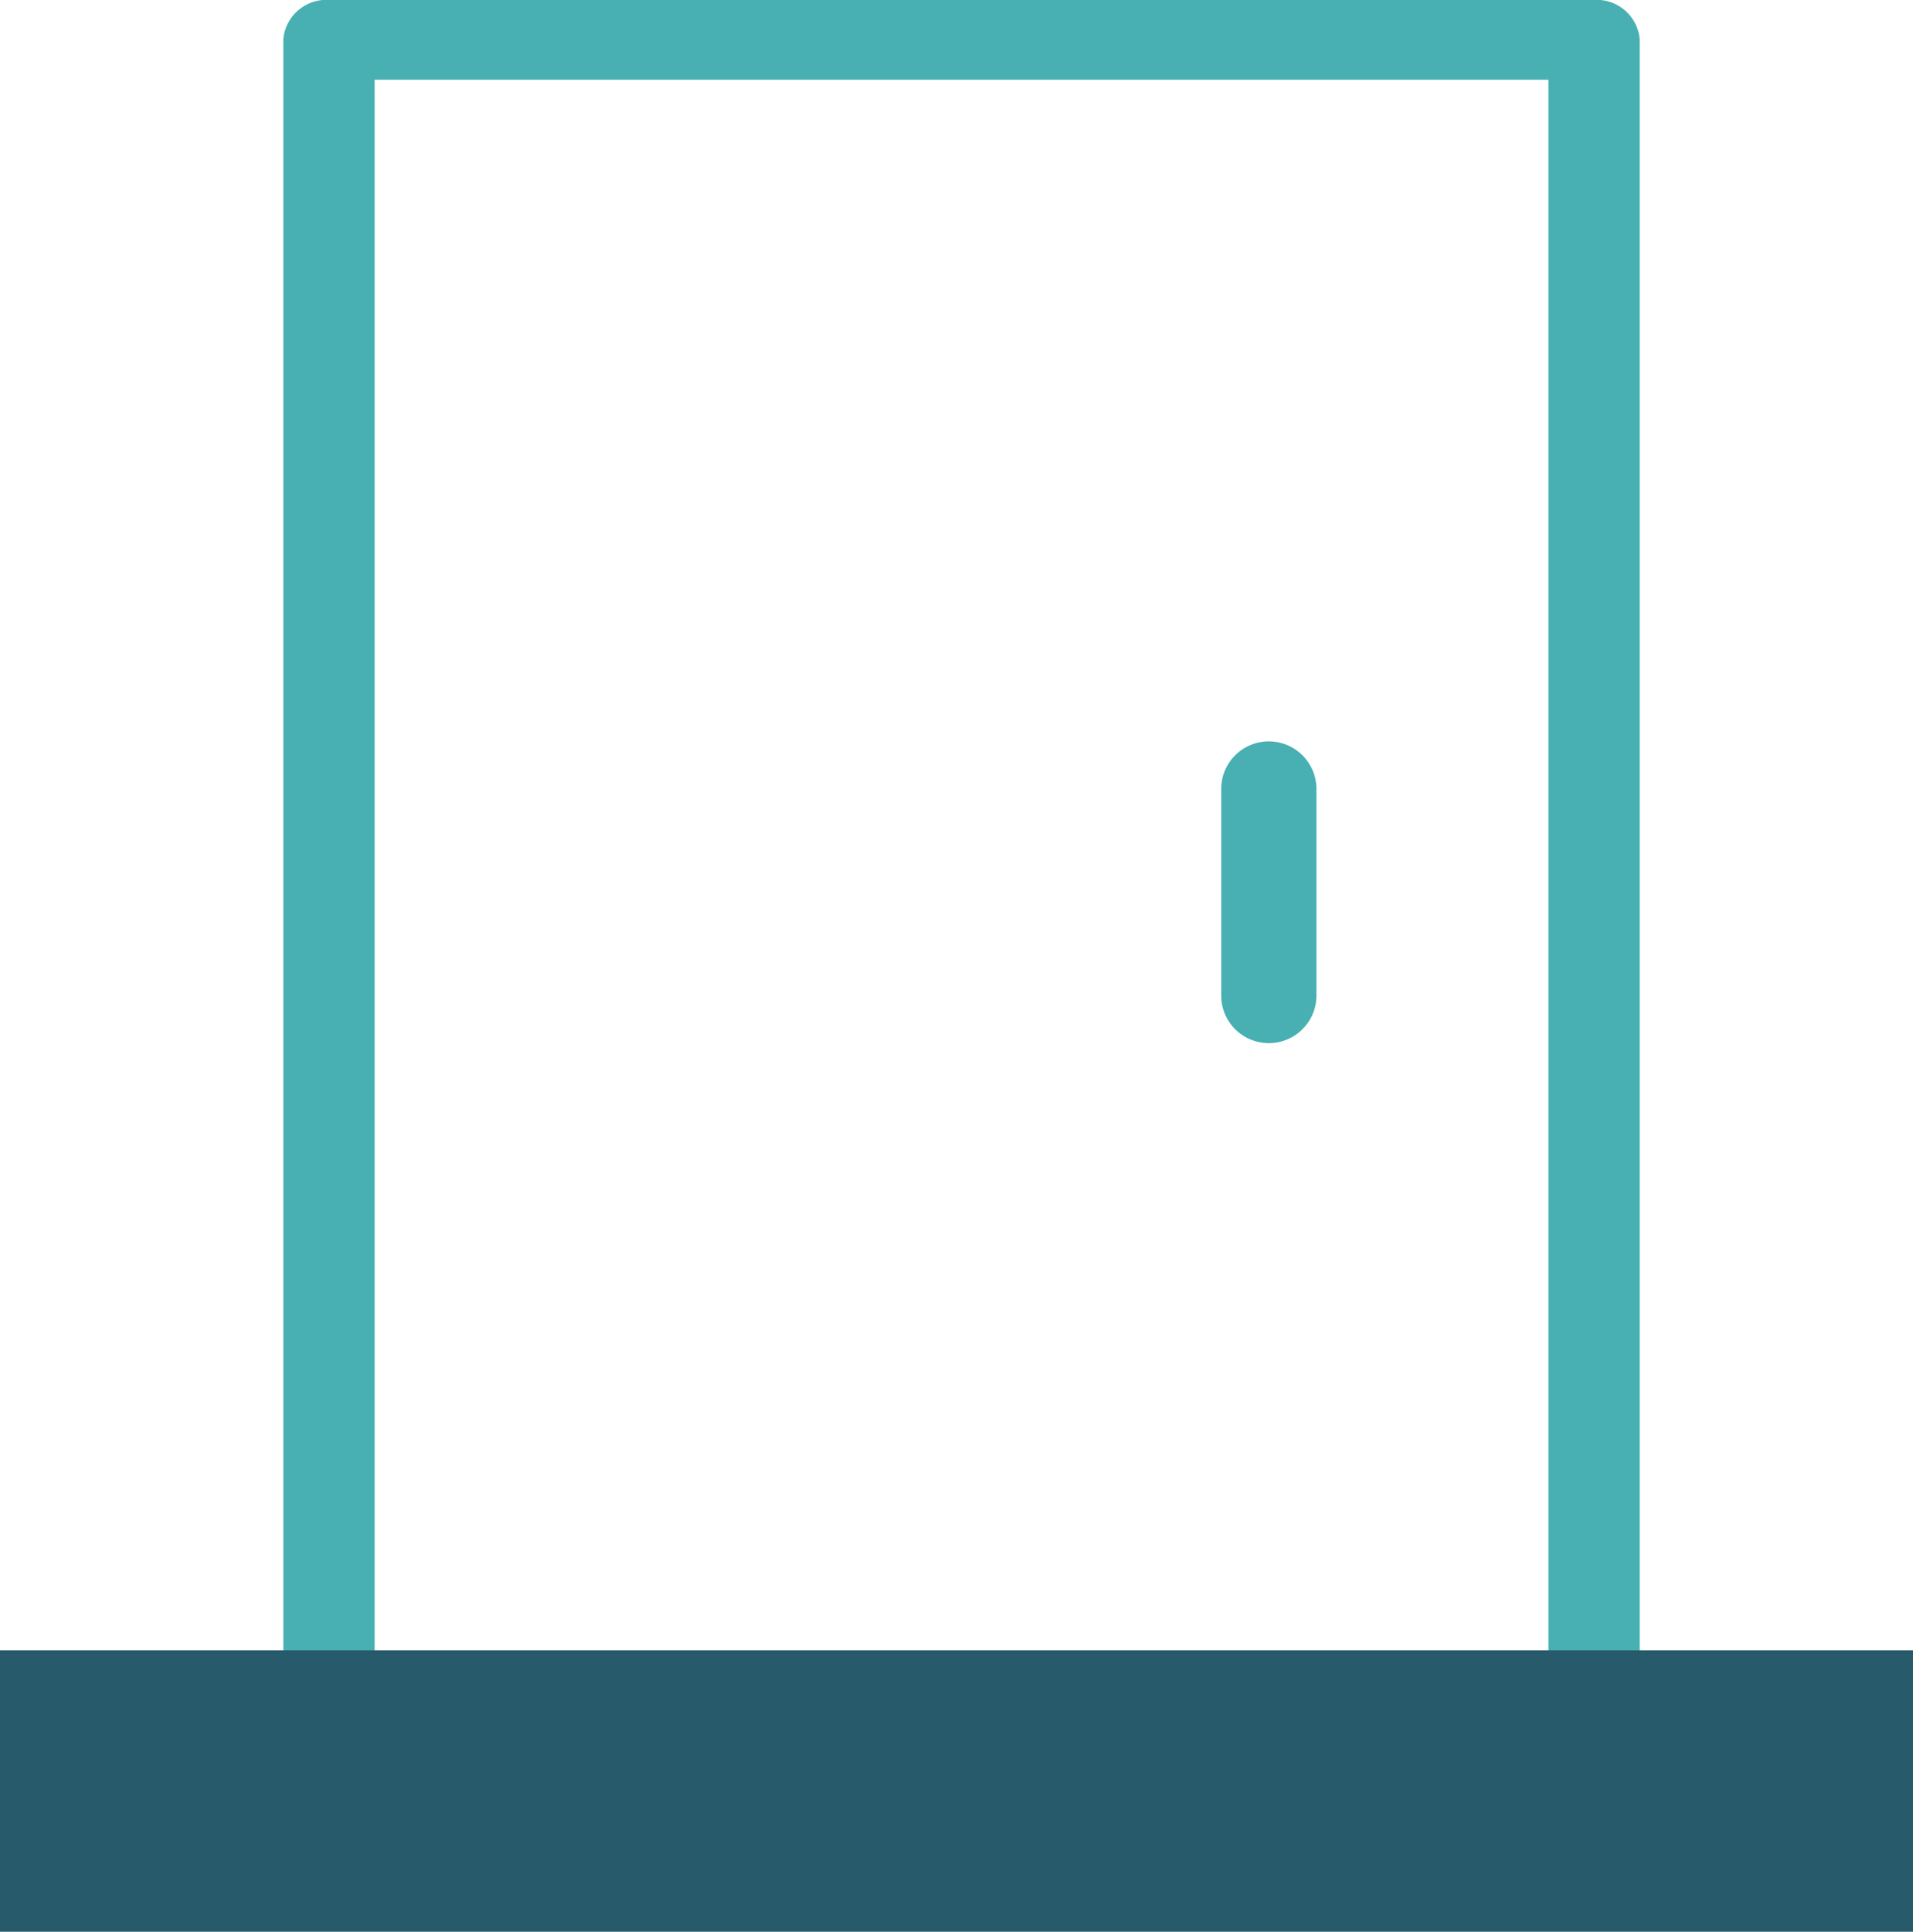
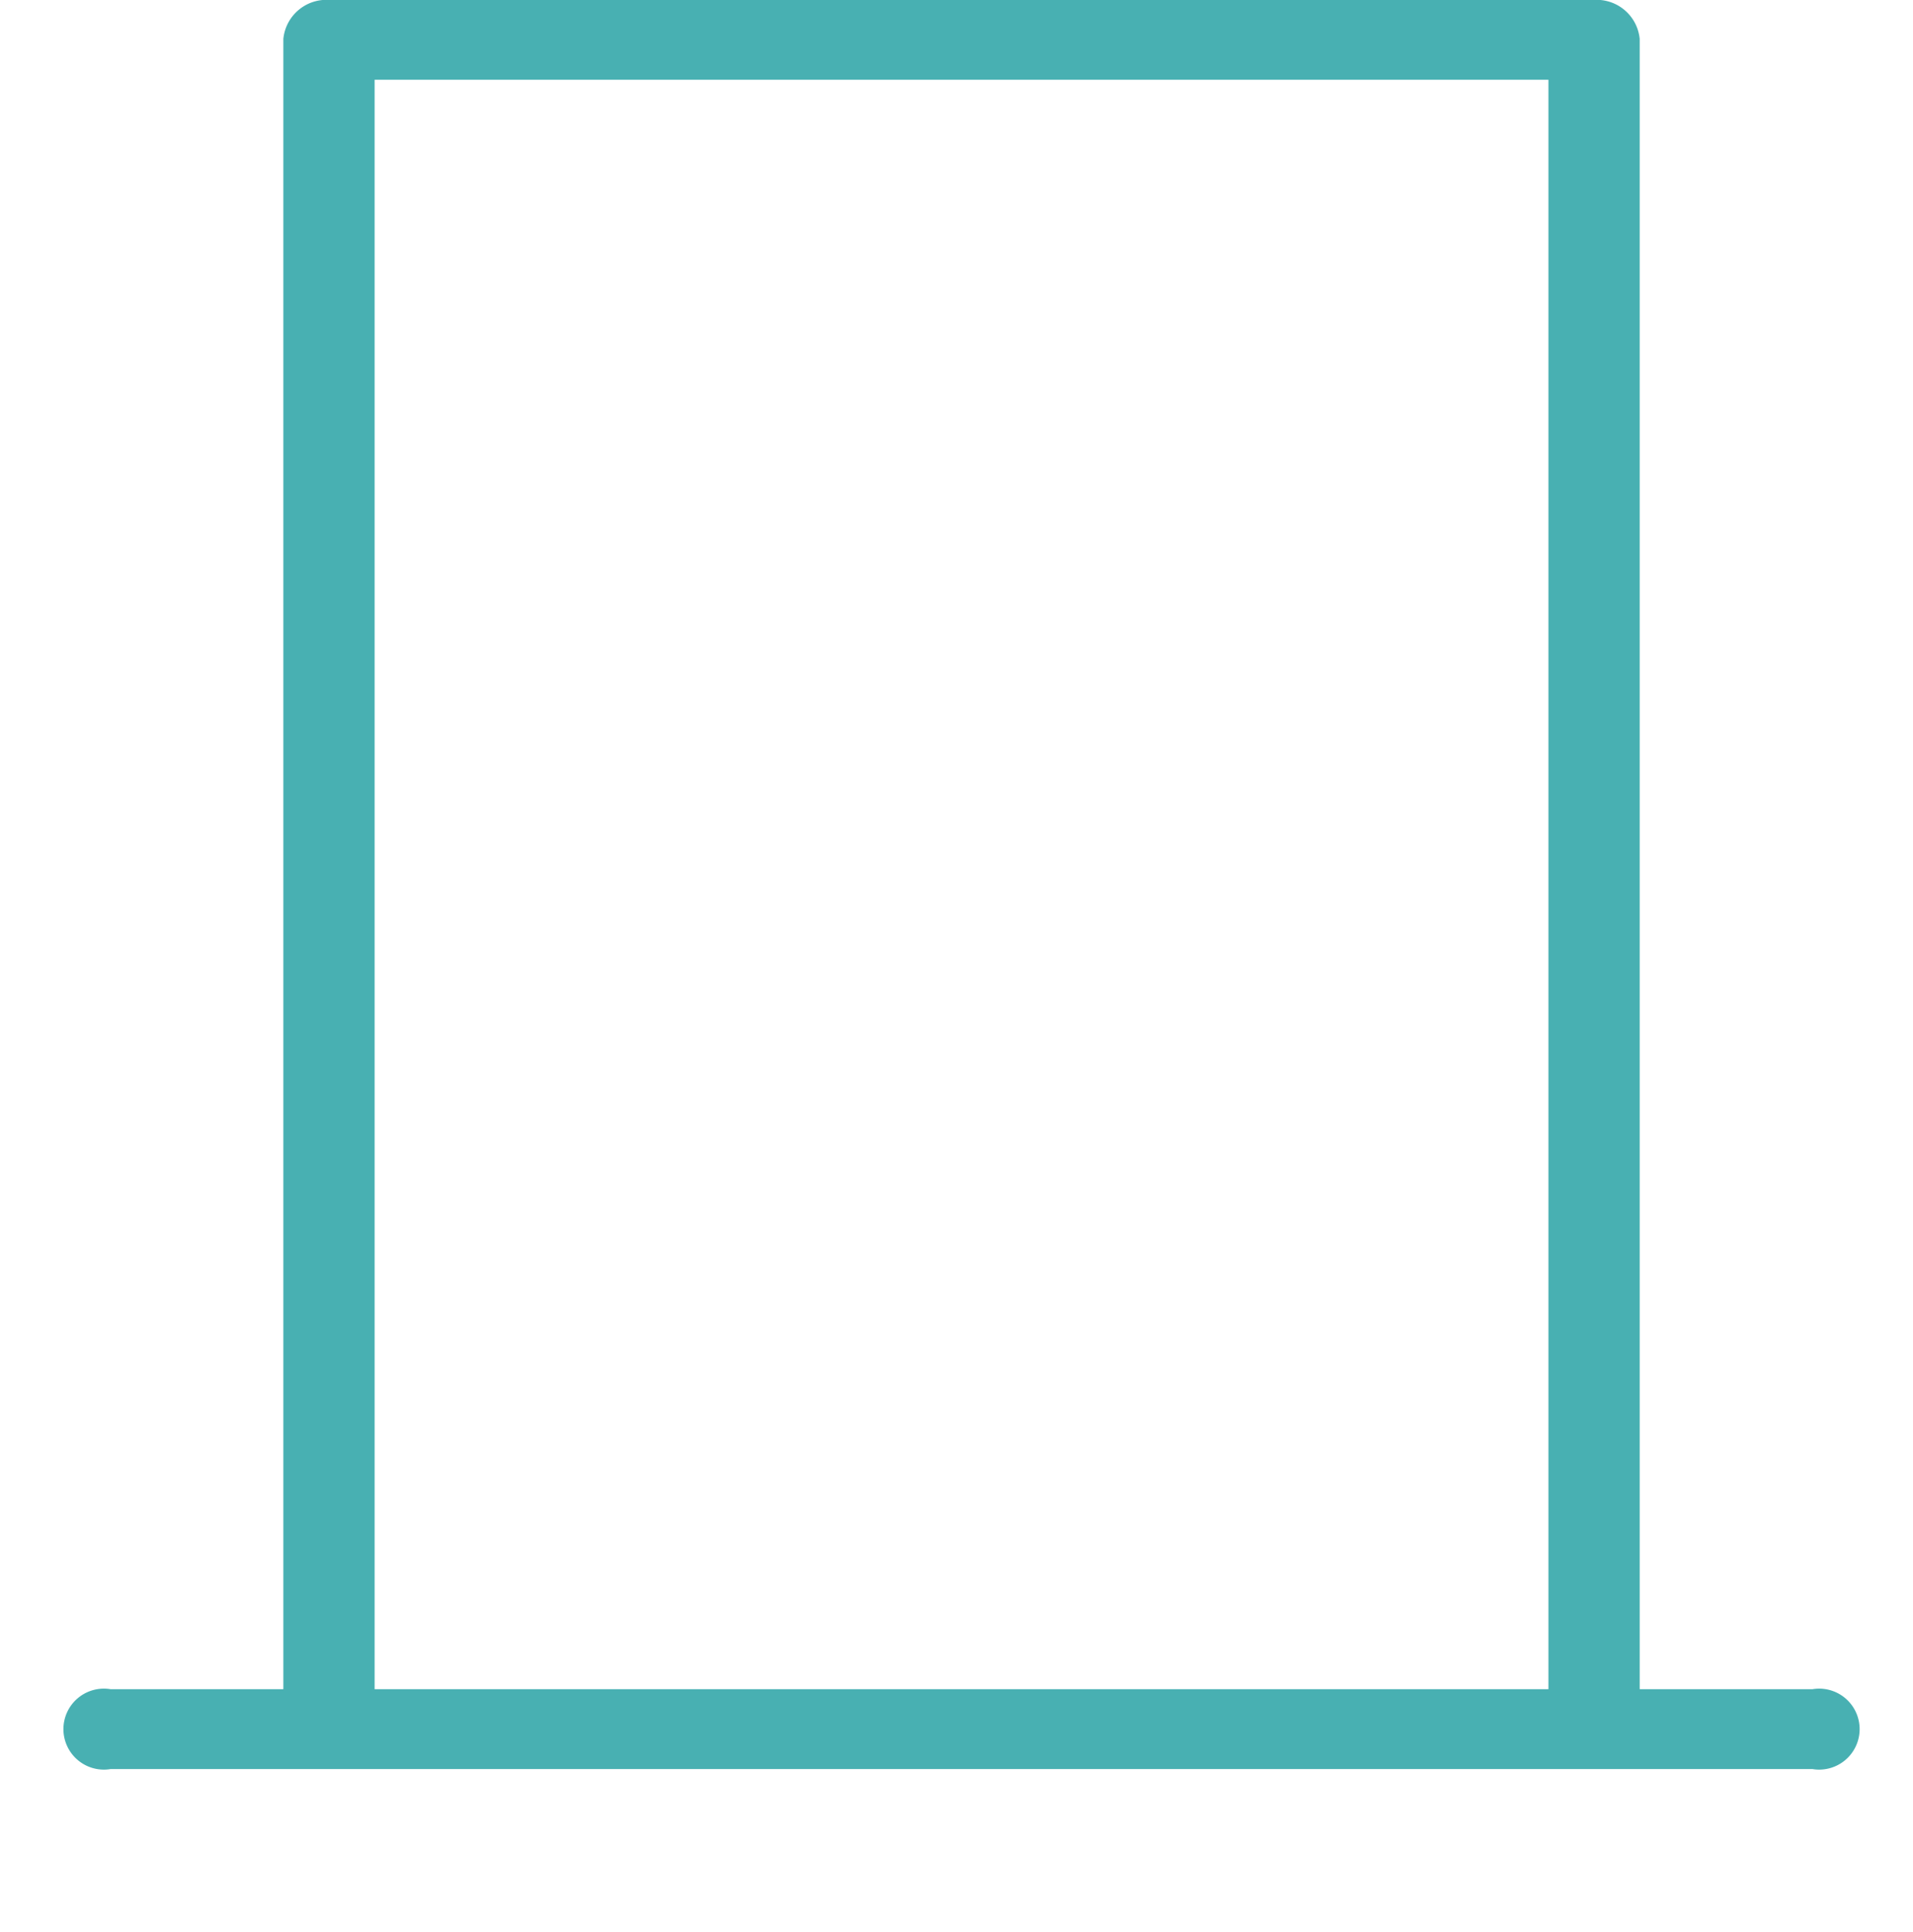
<svg xmlns="http://www.w3.org/2000/svg" width="52.741" height="53.241" viewBox="0 0 52.741 53.241">
  <g id="Group_63" data-name="Group 63" transform="translate(0 0.5)">
    <g id="noun-door-1363778" transform="translate(2.246)">
-       <path id="Path_1" data-name="Path 1" d="M61.013,45.88a.813.813,0,0,0-.813.813v5.691a.813.813,0,1,0,1.626,0V46.693A.813.813,0,0,0,61.013,45.88Z" transform="translate(-28.278 -25.447)" fill="#48b0b2" stroke="#48b0b2" stroke-width="1" />
      <path id="Path_2" data-name="Path 2" d="M65.768,56.686H60.46V10.729a.693.693,0,0,0-.758-.6H24.824a.693.693,0,0,0-.758.6V56.686H18.758a.616.616,0,1,0,0,1.2h47.01a.616.616,0,1,0,0-1.2ZM25.582,11.328H58.944V56.686H25.582Z" transform="translate(-18 -10.13)" fill="#48b0b2" stroke="#48b0b2" stroke-width="1" />
    </g>
-     <rect id="Rectangle_18" data-name="Rectangle 18" width="52.741" height="7.758" transform="translate(0 44.983)" fill="#275a6b" />
  </g>
</svg>